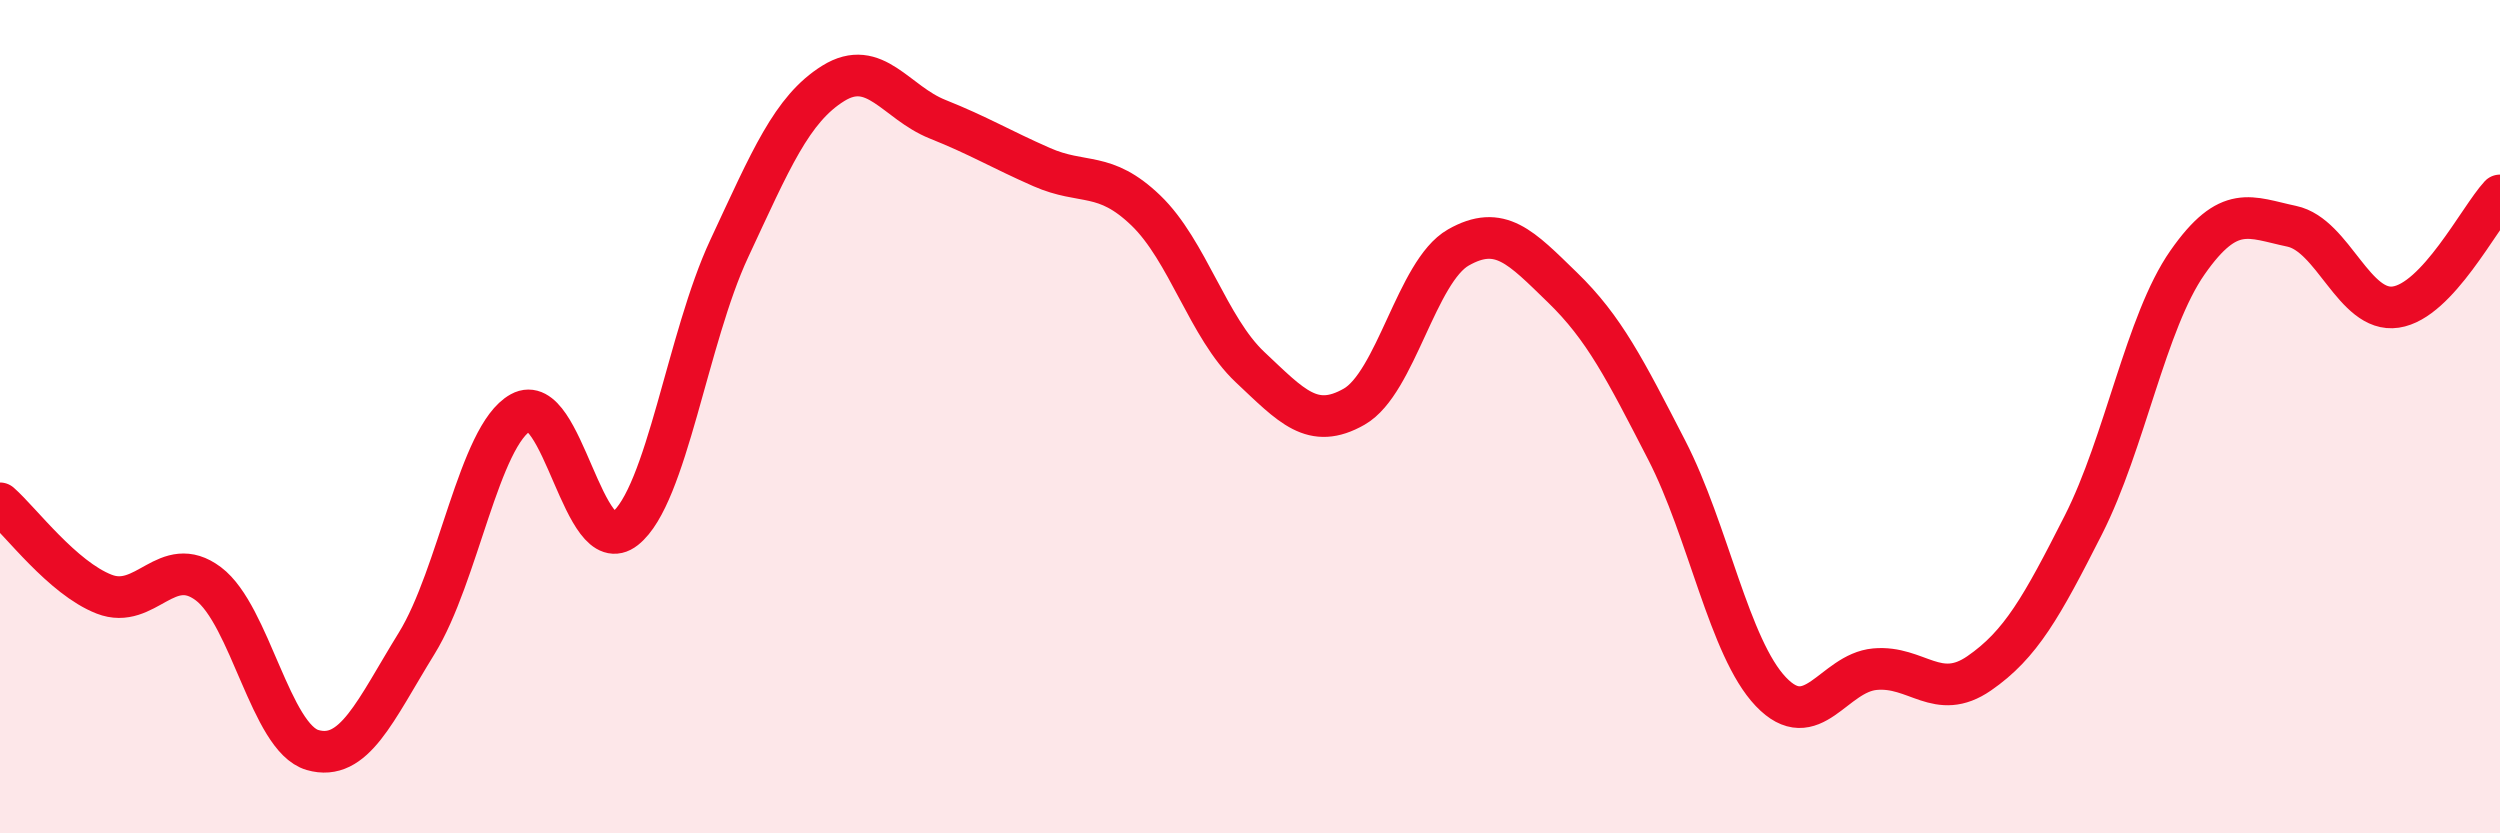
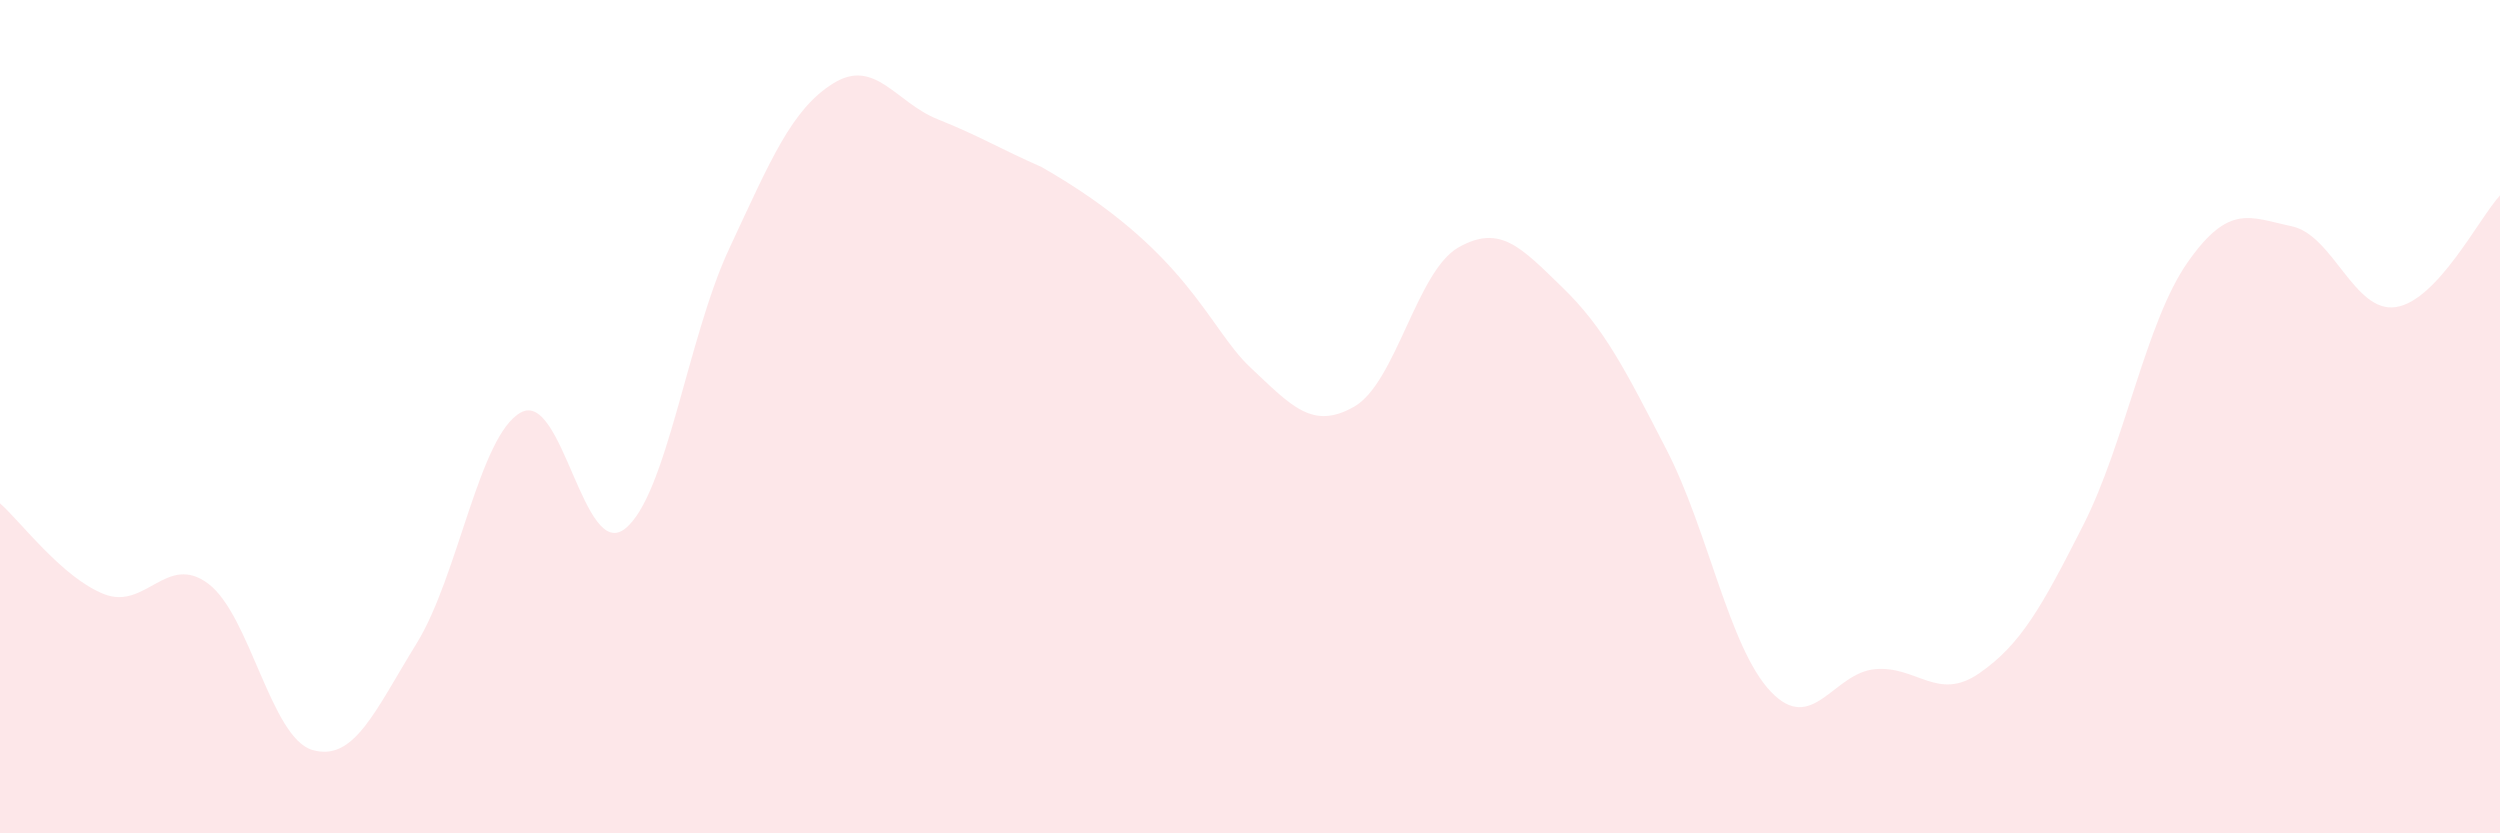
<svg xmlns="http://www.w3.org/2000/svg" width="60" height="20" viewBox="0 0 60 20">
-   <path d="M 0,12.08 C 0.5,12.52 1.5,13.87 2.5,14.26 C 3.5,14.65 4,13.26 5,14.01 C 6,14.76 6.5,17.71 7.5,18 C 8.5,18.29 9,17.06 10,15.44 C 11,13.82 11.5,10.45 12.5,9.9 C 13.5,9.35 14,13.48 15,12.69 C 16,11.9 16.5,8.11 17.5,5.97 C 18.5,3.83 19,2.62 20,2 C 21,1.38 21.5,2.46 22.5,2.86 C 23.5,3.26 24,3.57 25,4.01 C 26,4.45 26.5,4.09 27.5,5.05 C 28.5,6.01 29,7.87 30,8.81 C 31,9.75 31.5,10.33 32.5,9.76 C 33.5,9.19 34,6.51 35,5.94 C 36,5.37 36.5,5.93 37.5,6.9 C 38.5,7.87 39,8.86 40,10.8 C 41,12.74 41.5,15.55 42.5,16.6 C 43.5,17.65 44,16.15 45,16.06 C 46,15.97 46.5,16.85 47.5,16.16 C 48.5,15.47 49,14.57 50,12.6 C 51,10.63 51.5,7.73 52.5,6.3 C 53.5,4.87 54,5.22 55,5.43 C 56,5.64 56.5,7.52 57.5,7.37 C 58.5,7.22 59.5,5.23 60,4.69L60 20L0 20Z" fill="#EB0A25" opacity="0.1" stroke-linecap="round" stroke-linejoin="round" />
-   <path d="M 0,12.08 C 0.5,12.52 1.5,13.87 2.5,14.26 C 3.5,14.65 4,13.26 5,14.01 C 6,14.76 6.5,17.71 7.5,18 C 8.5,18.29 9,17.06 10,15.44 C 11,13.82 11.5,10.45 12.5,9.9 C 13.5,9.35 14,13.48 15,12.69 C 16,11.9 16.5,8.11 17.5,5.97 C 18.5,3.83 19,2.62 20,2 C 21,1.38 21.5,2.46 22.5,2.86 C 23.5,3.26 24,3.57 25,4.01 C 26,4.45 26.5,4.09 27.5,5.05 C 28.5,6.01 29,7.87 30,8.81 C 31,9.75 31.5,10.33 32.5,9.76 C 33.5,9.19 34,6.51 35,5.94 C 36,5.37 36.5,5.93 37.5,6.9 C 38.5,7.87 39,8.86 40,10.8 C 41,12.74 41.5,15.55 42.5,16.6 C 43.5,17.65 44,16.15 45,16.06 C 46,15.97 46.5,16.85 47.5,16.16 C 48.5,15.47 49,14.57 50,12.6 C 51,10.63 51.5,7.73 52.5,6.3 C 53.5,4.87 54,5.22 55,5.43 C 56,5.64 56.5,7.52 57.5,7.37 C 58.5,7.22 59.5,5.23 60,4.69" stroke="#EB0A25" stroke-width="1" fill="none" stroke-linecap="round" stroke-linejoin="round" />
+   <path d="M 0,12.08 C 0.5,12.52 1.5,13.87 2.5,14.26 C 3.5,14.65 4,13.26 5,14.01 C 6,14.76 6.5,17.71 7.5,18 C 8.5,18.29 9,17.06 10,15.44 C 11,13.82 11.5,10.45 12.5,9.9 C 13.5,9.35 14,13.48 15,12.69 C 16,11.9 16.5,8.11 17.5,5.97 C 18.5,3.83 19,2.62 20,2 C 21,1.38 21.5,2.46 22.5,2.86 C 23.5,3.26 24,3.57 25,4.01 C 28.5,6.01 29,7.87 30,8.81 C 31,9.75 31.5,10.33 32.5,9.76 C 33.5,9.19 34,6.51 35,5.94 C 36,5.37 36.5,5.93 37.5,6.9 C 38.5,7.87 39,8.86 40,10.8 C 41,12.74 41.5,15.55 42.5,16.6 C 43.5,17.65 44,16.15 45,16.06 C 46,15.97 46.5,16.85 47.5,16.16 C 48.5,15.47 49,14.57 50,12.6 C 51,10.63 51.5,7.73 52.5,6.3 C 53.5,4.87 54,5.22 55,5.43 C 56,5.64 56.5,7.52 57.5,7.37 C 58.5,7.22 59.5,5.23 60,4.69L60 20L0 20Z" fill="#EB0A25" opacity="0.1" stroke-linecap="round" stroke-linejoin="round" />
</svg>